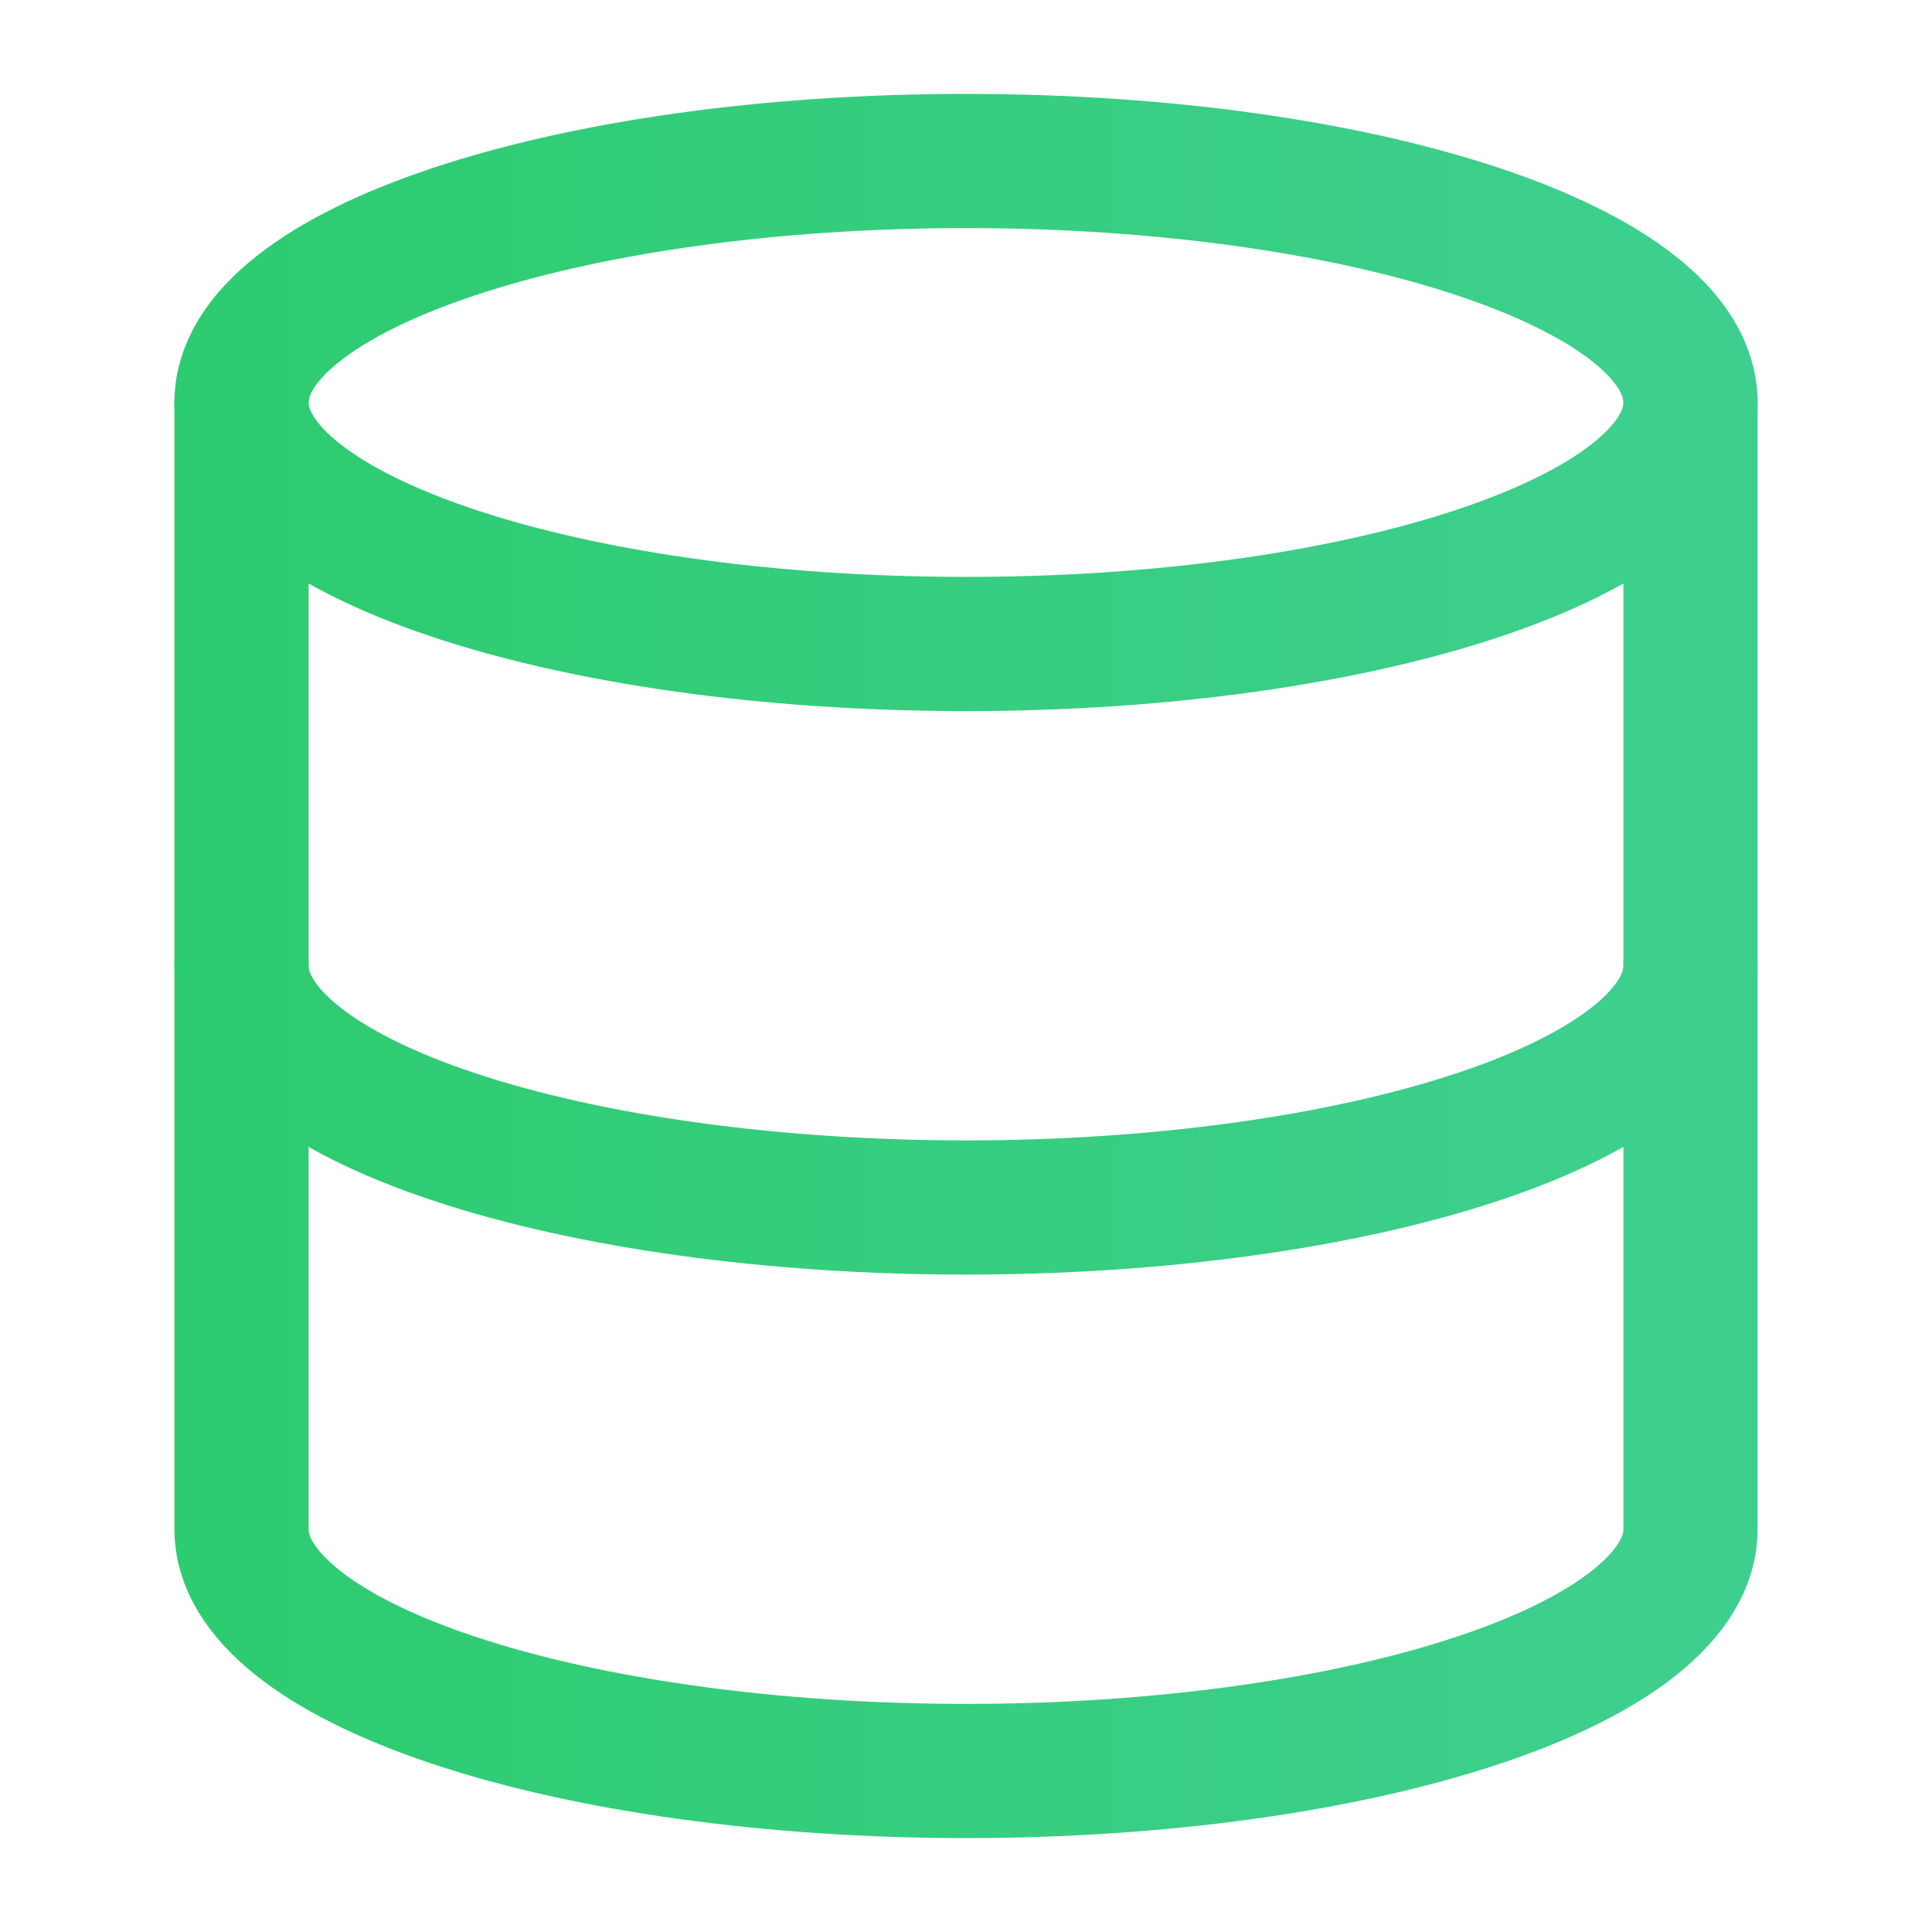
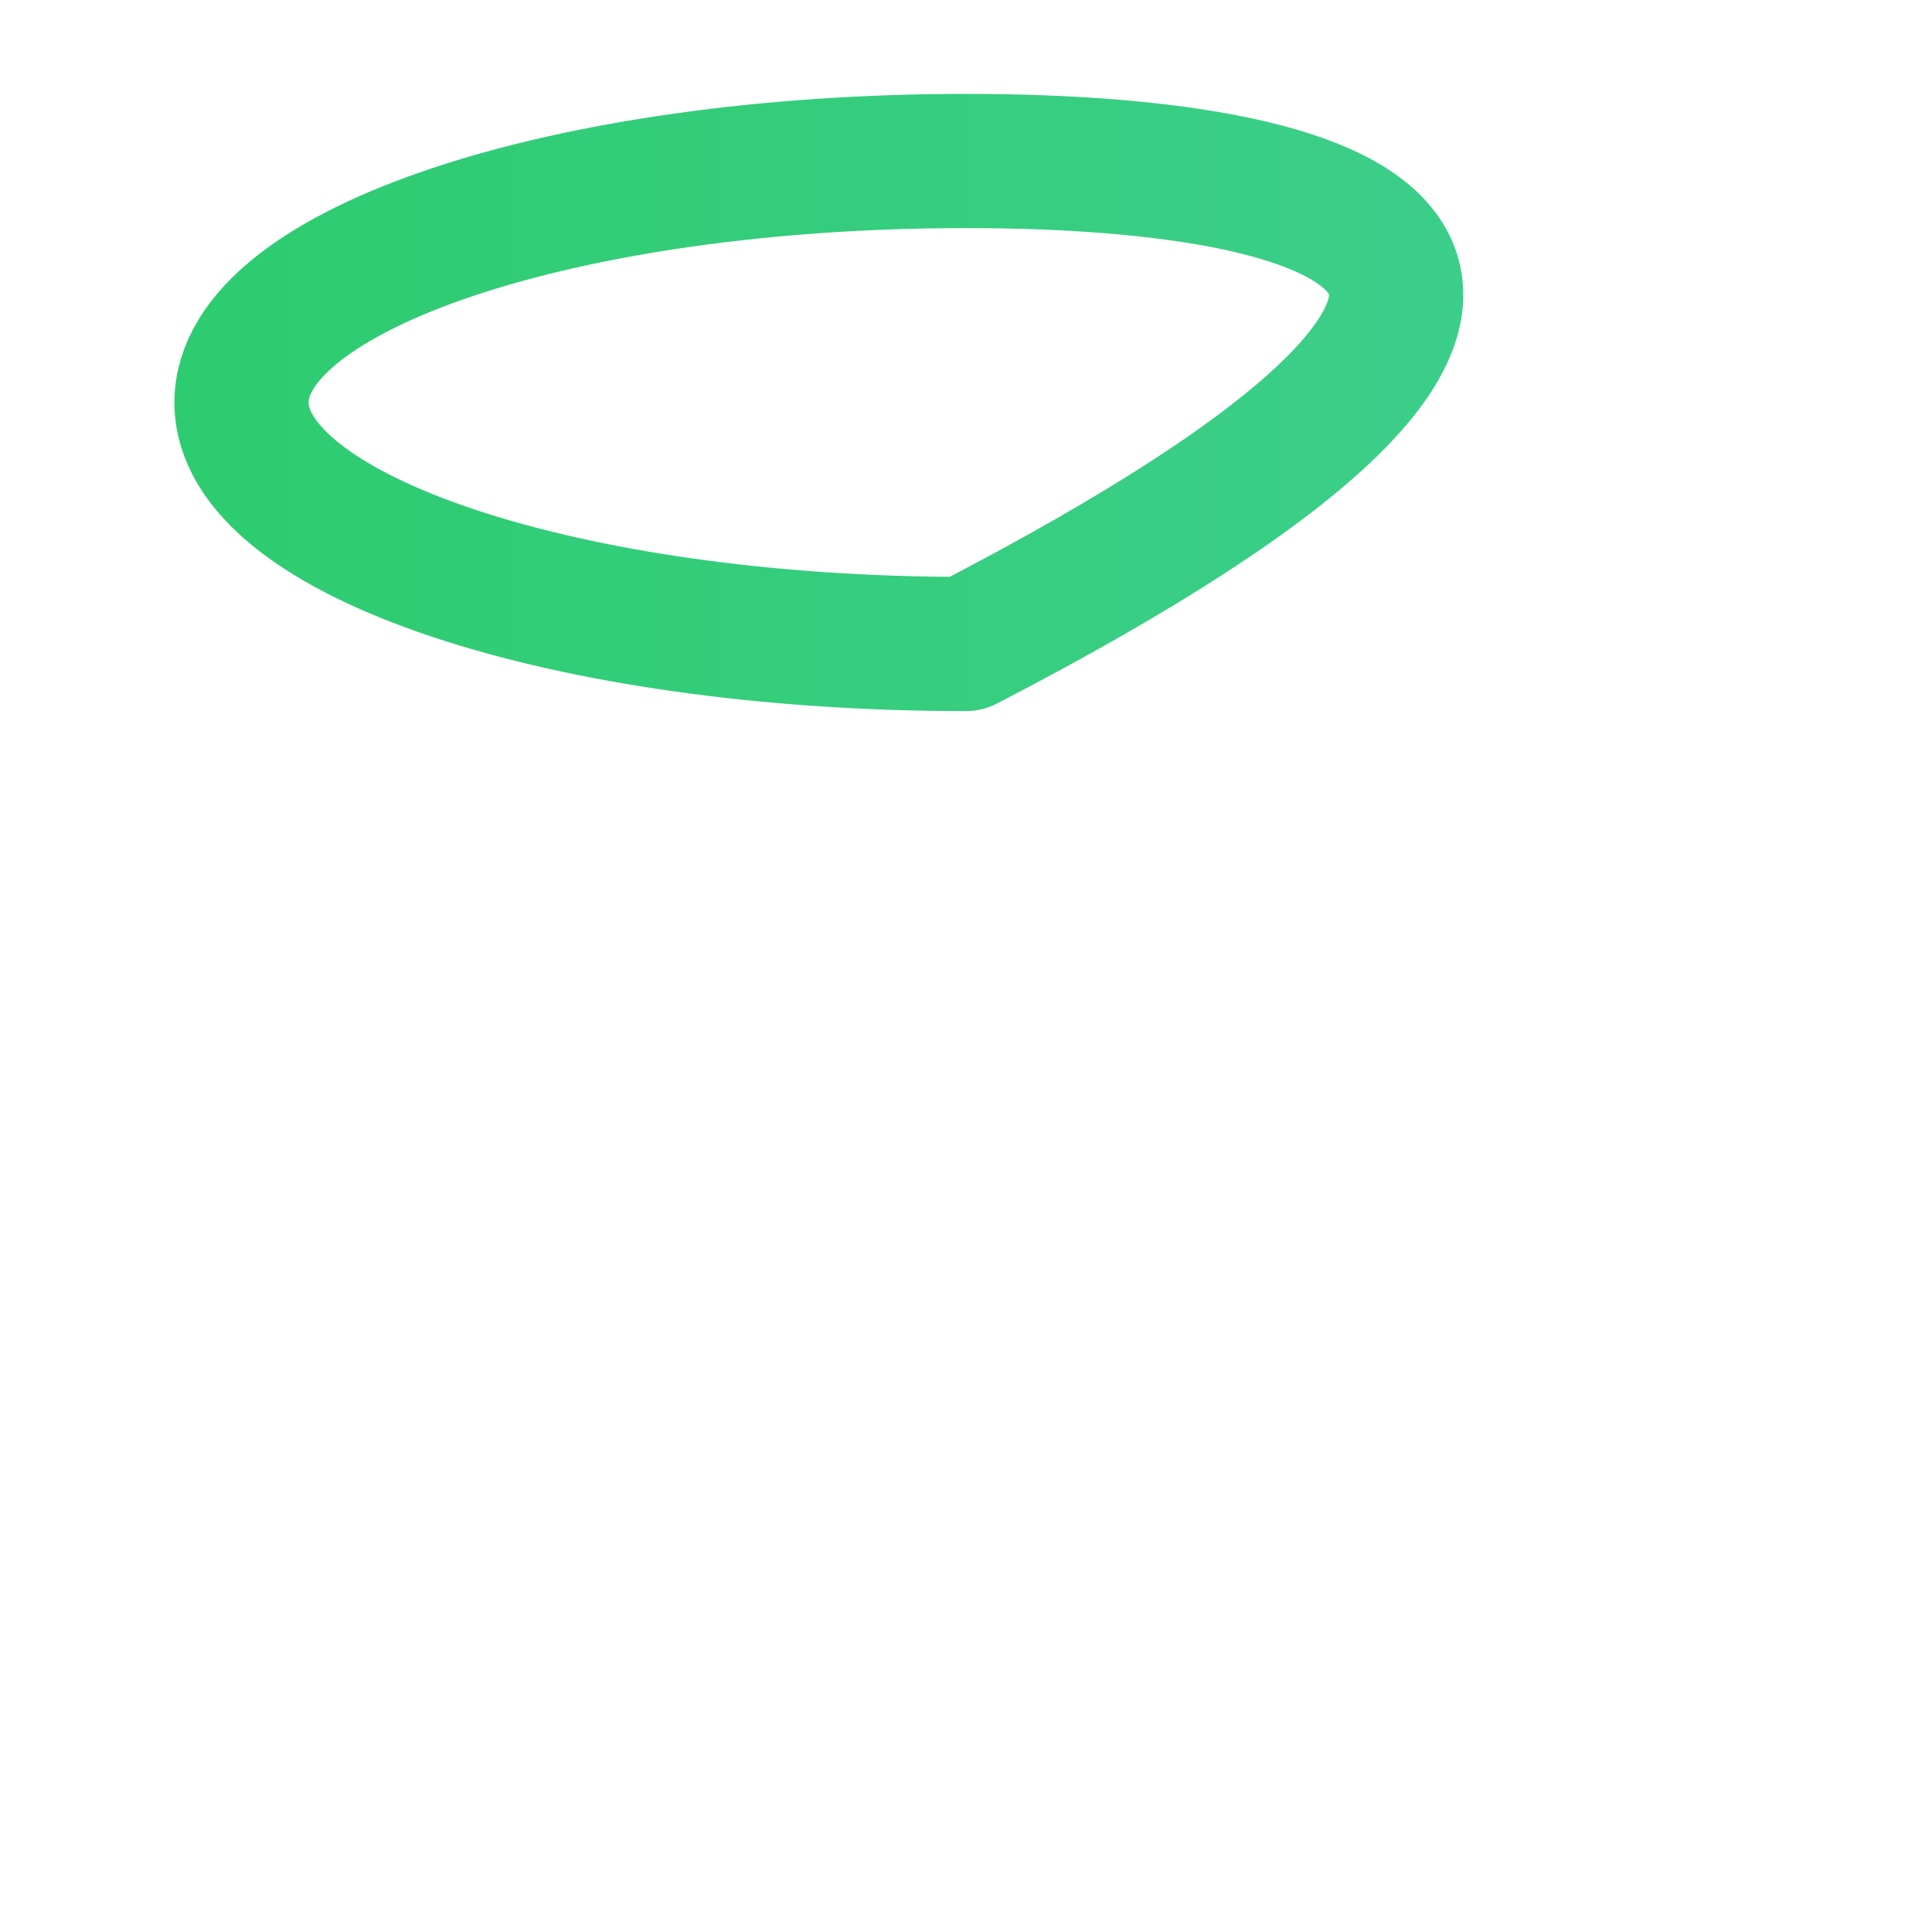
<svg xmlns="http://www.w3.org/2000/svg" width="24" height="24" viewBox="0 0 24 24" fill="none">
-   <path d="M12 8C16.971 8 21 6.657 21 5C21 3.343 16.971 2 12 2C7.029 2 3 3.343 3 5C3 6.657 7.029 8 12 8Z" stroke="url(#paint0_linear_2696_8714)" stroke-width="1.667" stroke-linecap="round" stroke-linejoin="round" />
-   <path d="M3 5V19C3 19.796 3.948 20.559 5.636 21.121C7.324 21.684 9.613 22 12 22C14.387 22 16.676 21.684 18.364 21.121C20.052 20.559 21 19.796 21 19V5" stroke="url(#paint1_linear_2696_8714)" stroke-width="1.667" stroke-linecap="round" stroke-linejoin="round" />
-   <path d="M3 12C3 12.796 3.948 13.559 5.636 14.121C7.324 14.684 9.613 15 12 15C14.387 15 16.676 14.684 18.364 14.121C20.052 13.559 21 12.796 21 12" stroke="url(#paint2_linear_2696_8714)" stroke-width="1.667" stroke-linecap="round" stroke-linejoin="round" />
+   <path d="M12 8C21 3.343 16.971 2 12 2C7.029 2 3 3.343 3 5C3 6.657 7.029 8 12 8Z" stroke="url(#paint0_linear_2696_8714)" stroke-width="1.667" stroke-linecap="round" stroke-linejoin="round" />
  <defs>
    <linearGradient id="paint0_linear_2696_8714" x1="3" y1="5" x2="21" y2="5" gradientUnits="userSpaceOnUse">
      <stop stop-color="#2ECC71" />
      <stop offset="1" stop-color="#3ECF8E" />
    </linearGradient>
    <linearGradient id="paint1_linear_2696_8714" x1="3" y1="13.5" x2="21" y2="13.5" gradientUnits="userSpaceOnUse">
      <stop stop-color="#2ECC71" />
      <stop offset="1" stop-color="#3ECF8E" />
    </linearGradient>
    <linearGradient id="paint2_linear_2696_8714" x1="3" y1="13.5" x2="21" y2="13.5" gradientUnits="userSpaceOnUse">
      <stop stop-color="#2ECC71" />
      <stop offset="1" stop-color="#3ECF8E" />
    </linearGradient>
  </defs>
</svg>